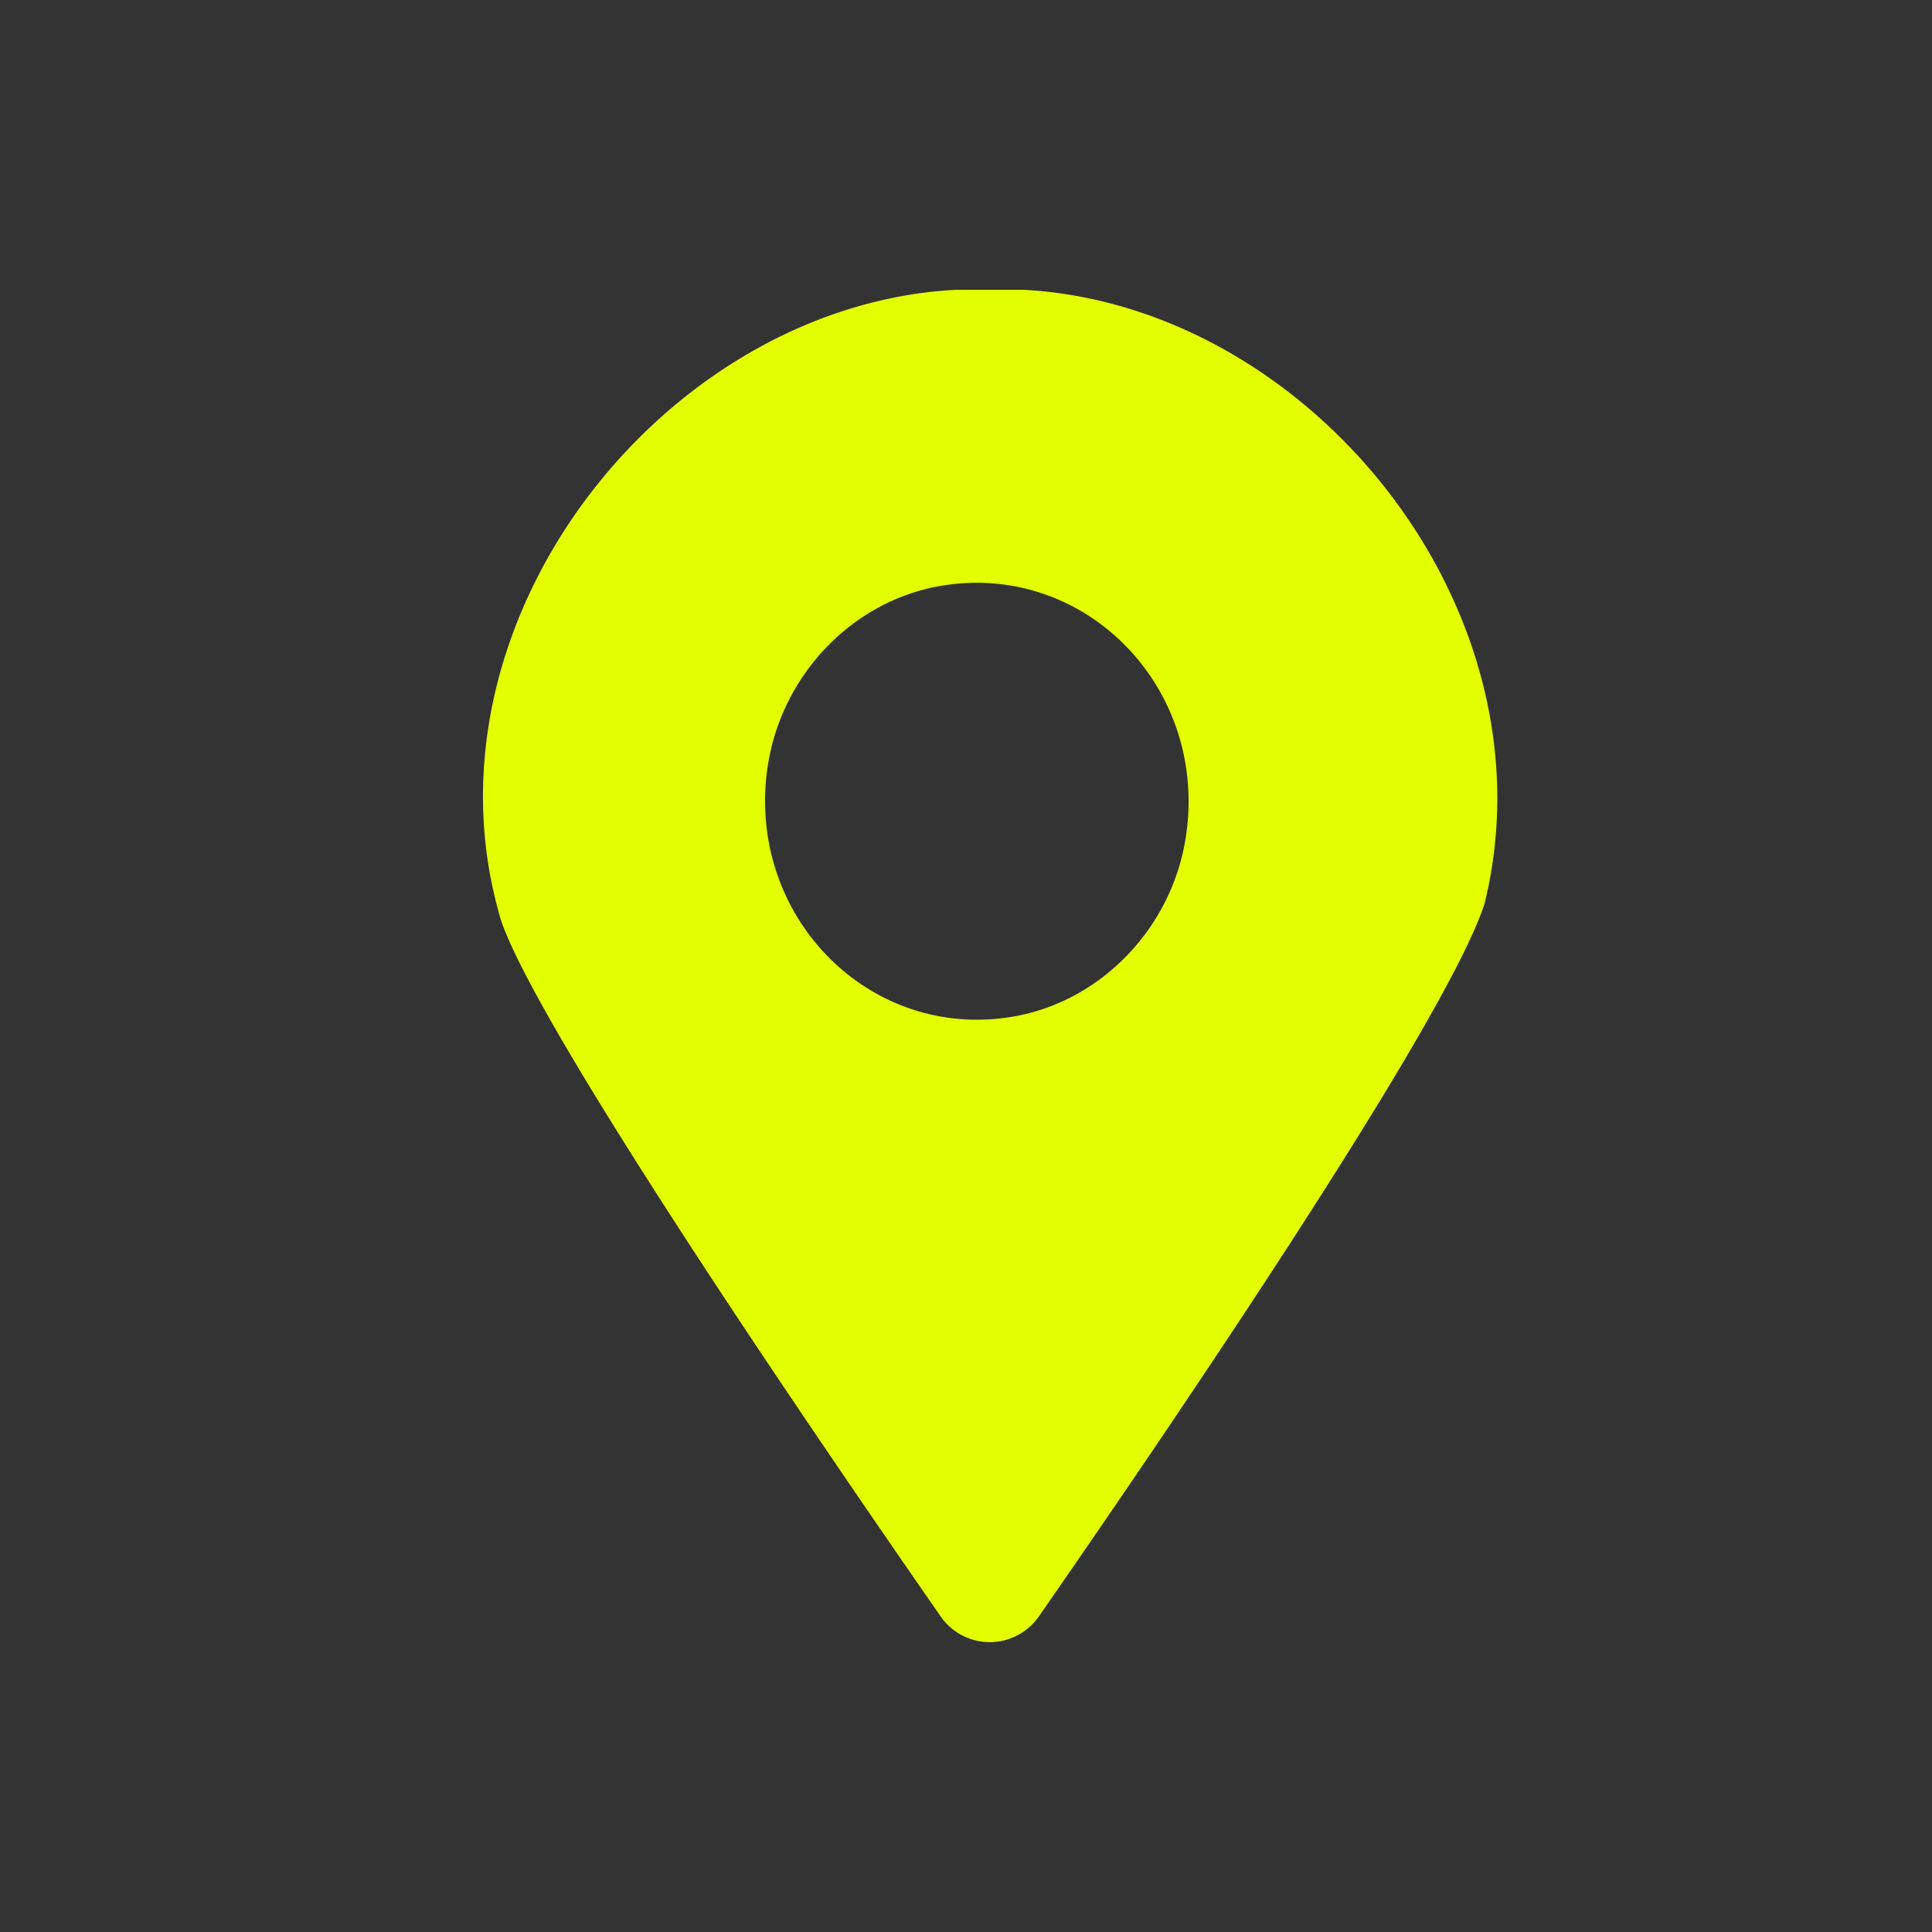
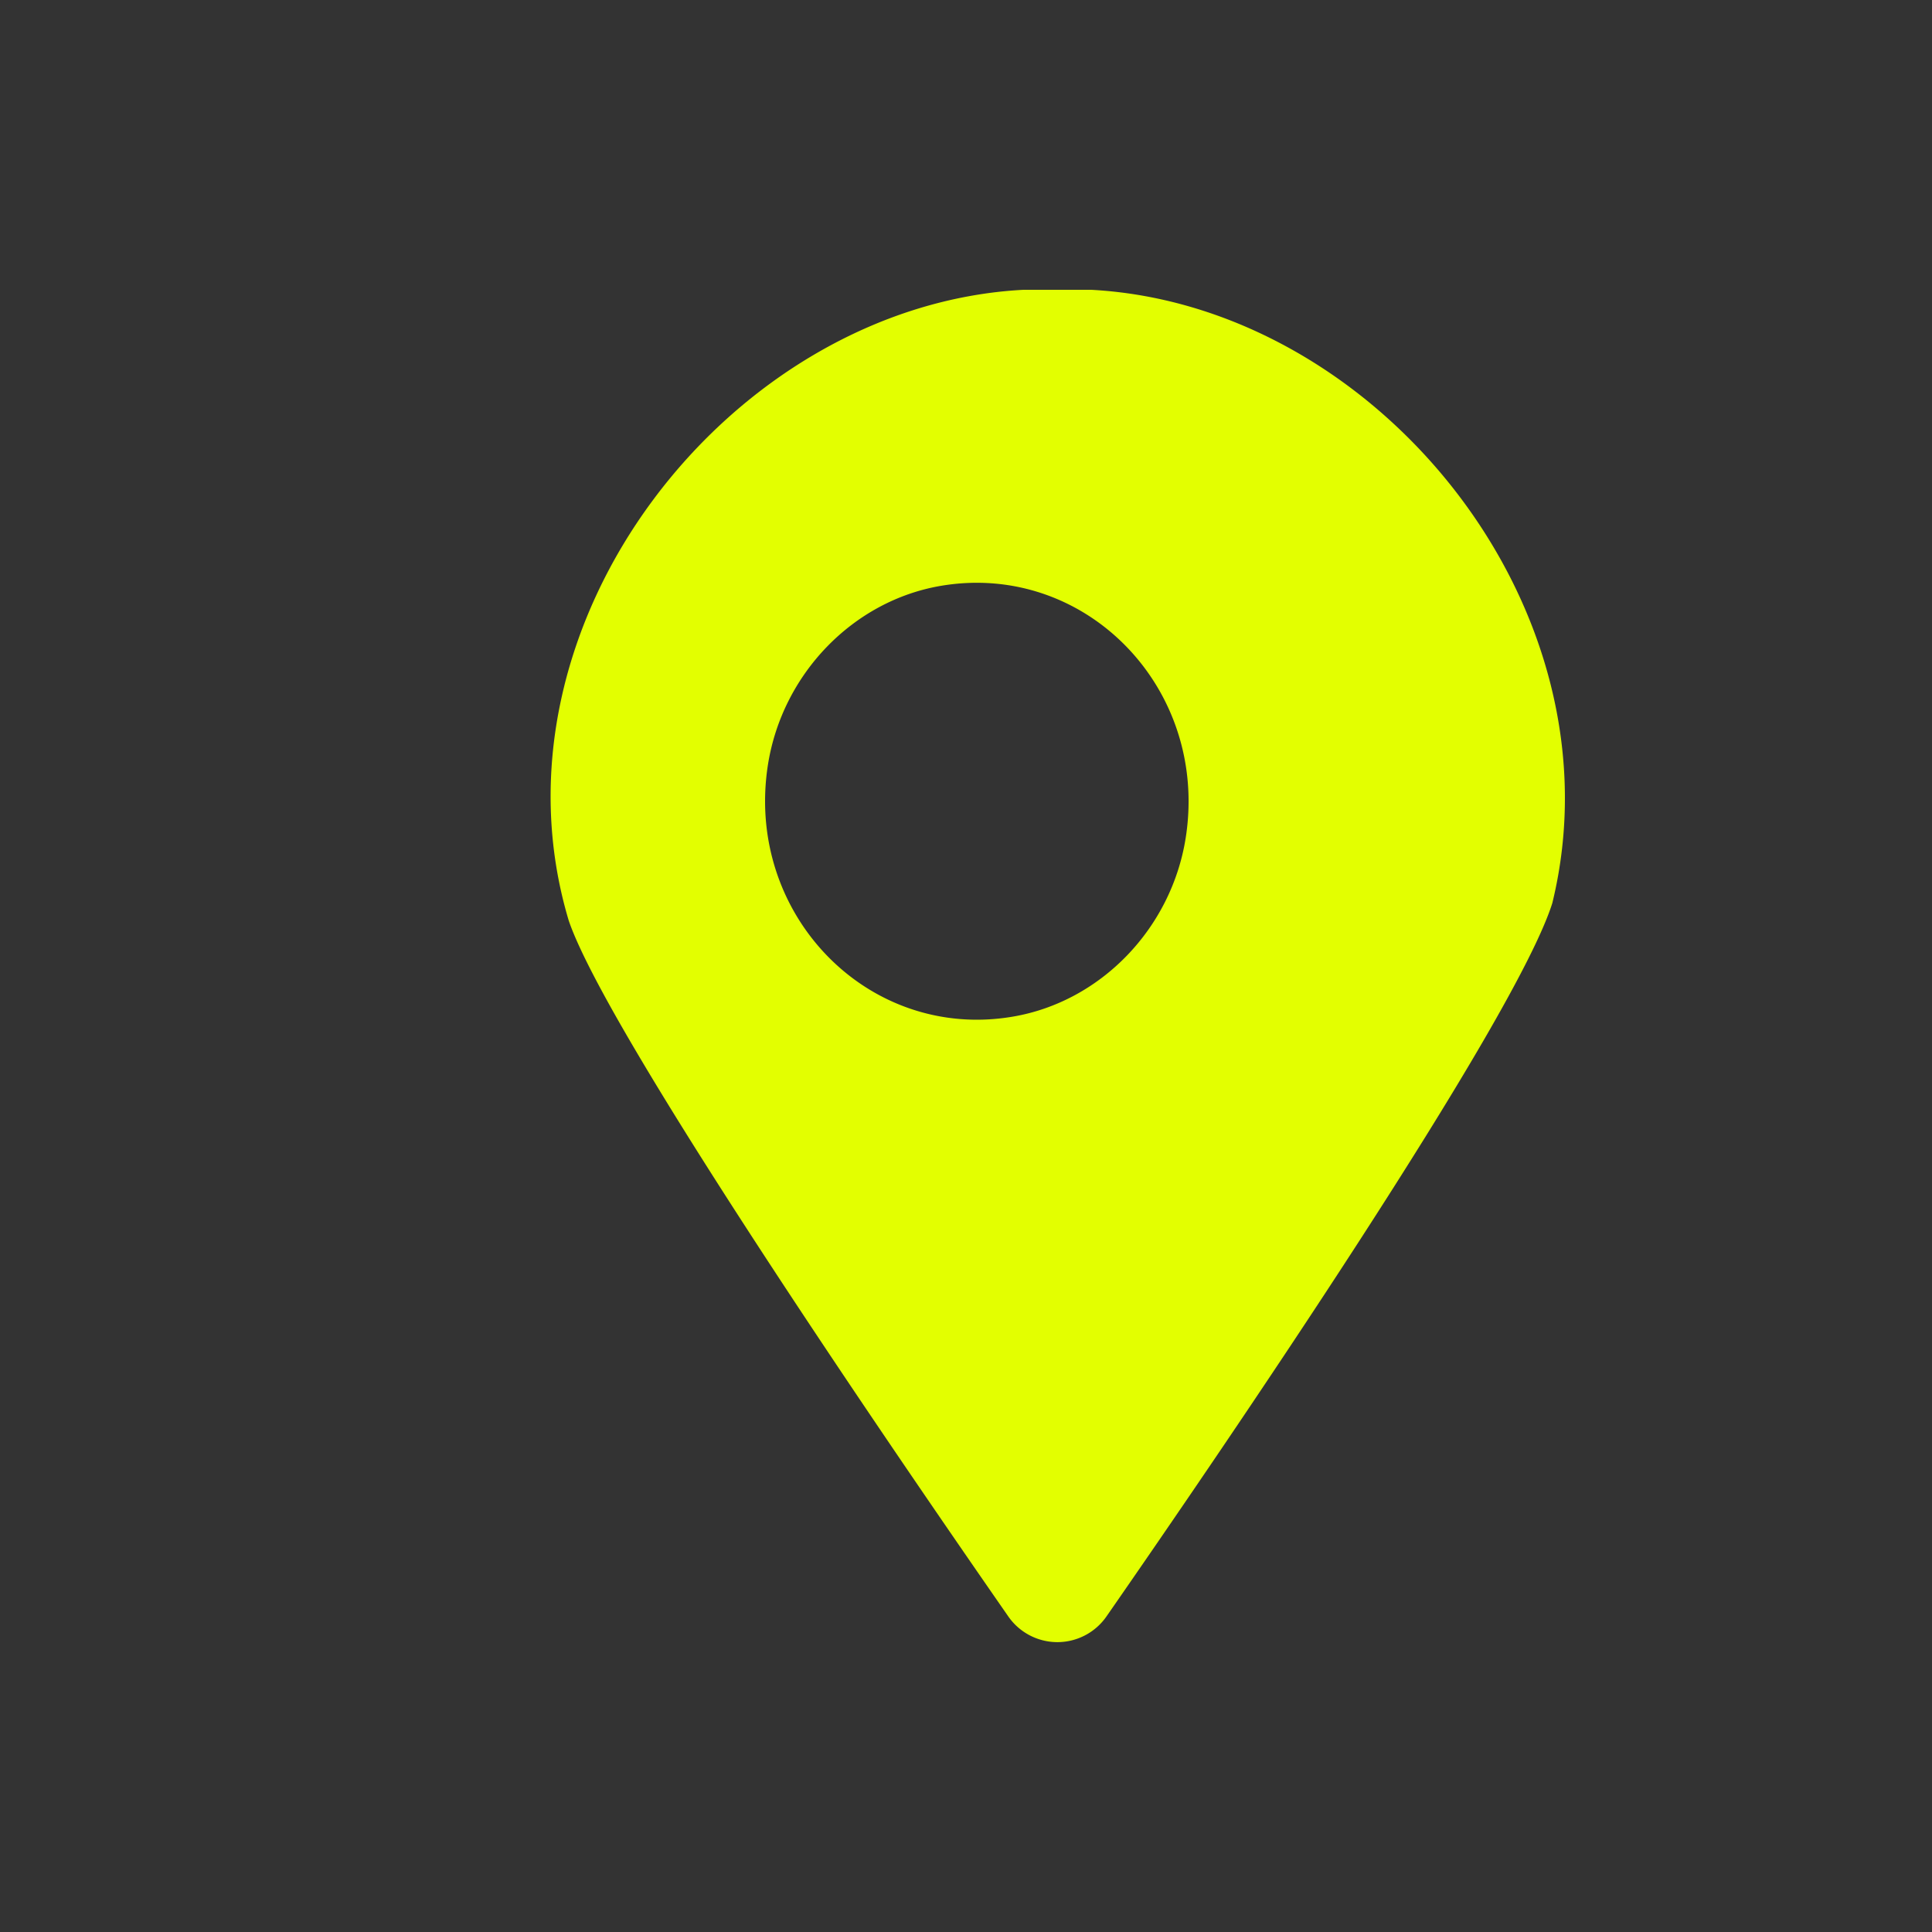
<svg xmlns="http://www.w3.org/2000/svg" width="40" height="40" viewBox="0 0 40 40">
  <rect x="0" y="0" width="40" height="40" fill="#333333" stroke="none" />
-   <path d="M20.971 21.048c-3.001.512-5.562-2.128-5.07-5.225.3-1.874 1.764-3.386 3.58-3.694 2.998-.508 5.556 2.128 5.067 5.222-.297 1.875-1.761 3.388-3.577 3.697M21.191 6h-1.4c-6.044.316-11.256 6.914-9.416 13.06.789 2.32 6.682 10.926 9.094 14.397a1.237 1.237 0 0 0 2.046 0c2.44-3.514 8.452-12.313 9.224-14.759 1.49-6.1-3.634-12.382-9.548-12.698" fill-rule="evenodd" fill="#e3ff00" />
+   <path d="M20.971 21.048c-3.001.512-5.562-2.128-5.07-5.225.3-1.874 1.764-3.386 3.58-3.694 2.998-.508 5.556 2.128 5.067 5.222-.297 1.875-1.761 3.388-3.577 3.697M21.191 6c-6.044.316-11.256 6.914-9.416 13.06.789 2.32 6.682 10.926 9.094 14.397a1.237 1.237 0 0 0 2.046 0c2.44-3.514 8.452-12.313 9.224-14.759 1.49-6.1-3.634-12.382-9.548-12.698" fill-rule="evenodd" fill="#e3ff00" />
</svg>